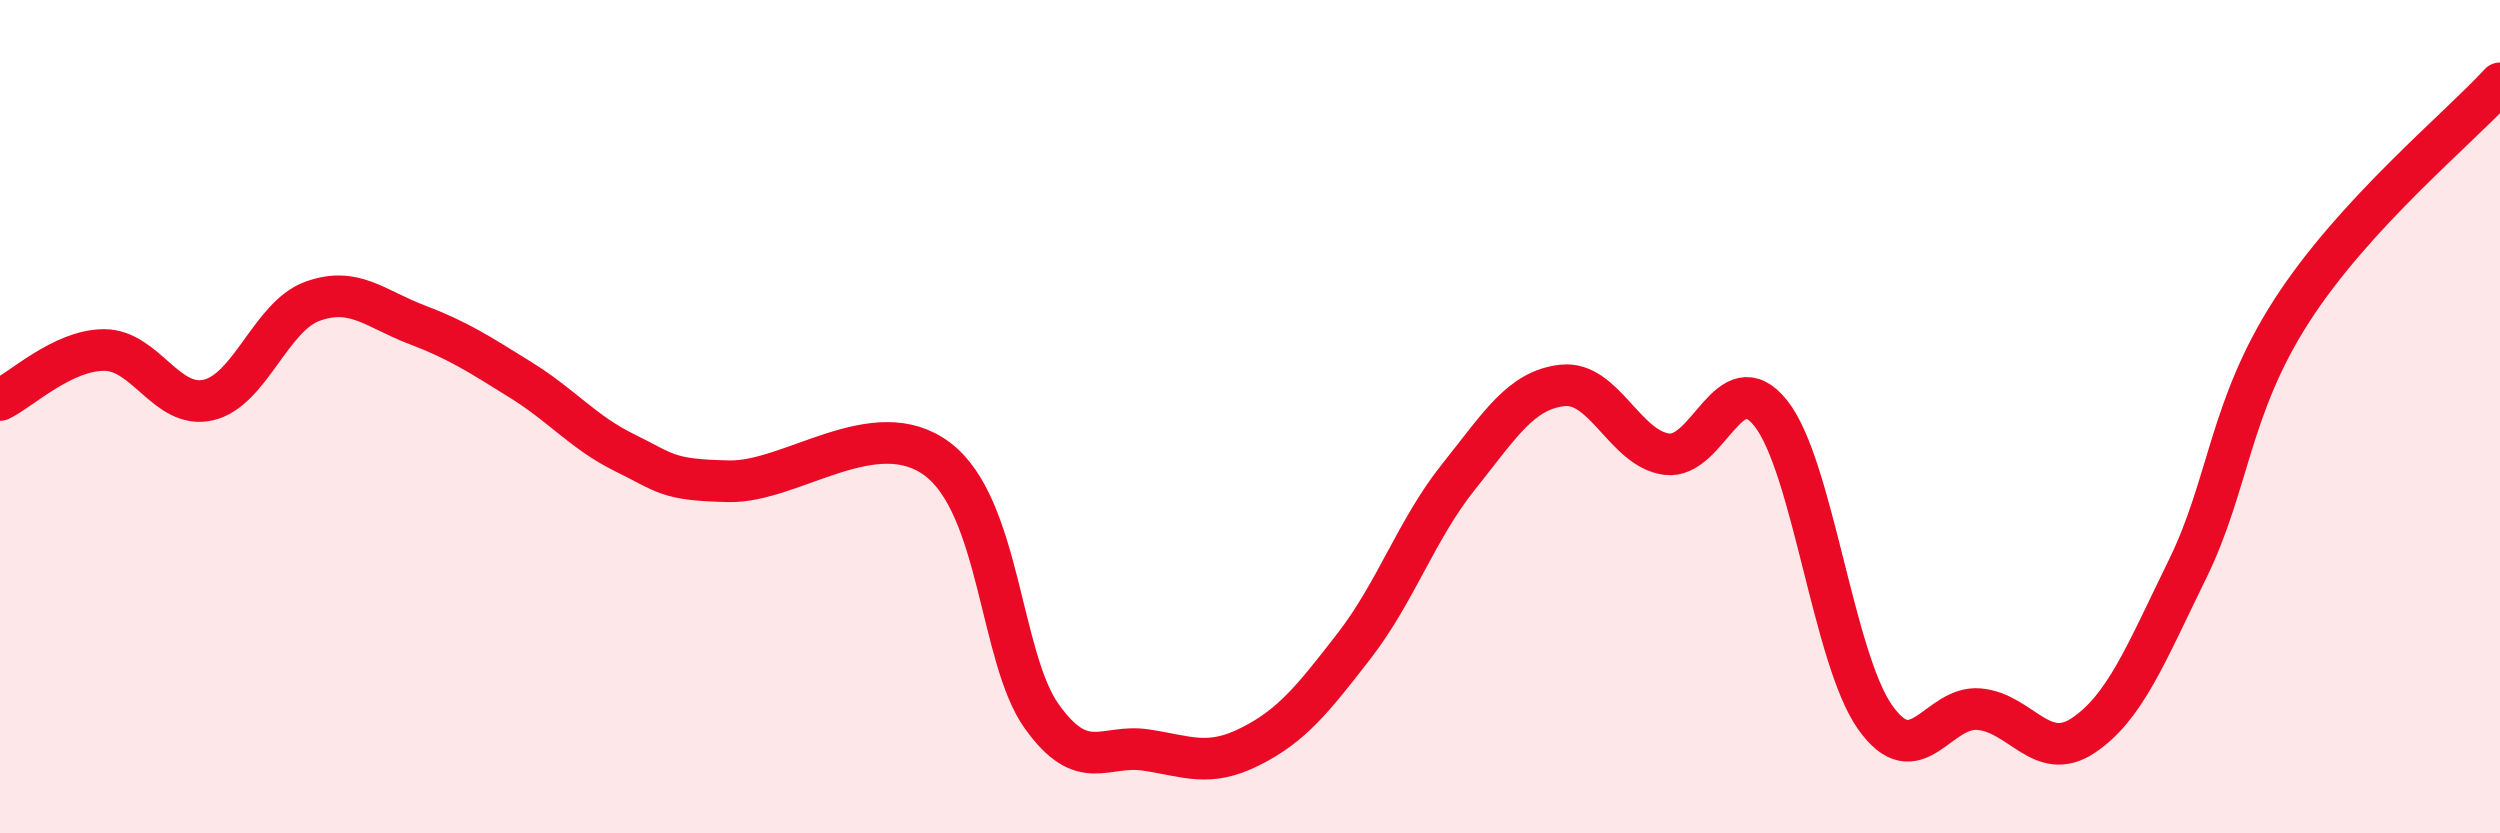
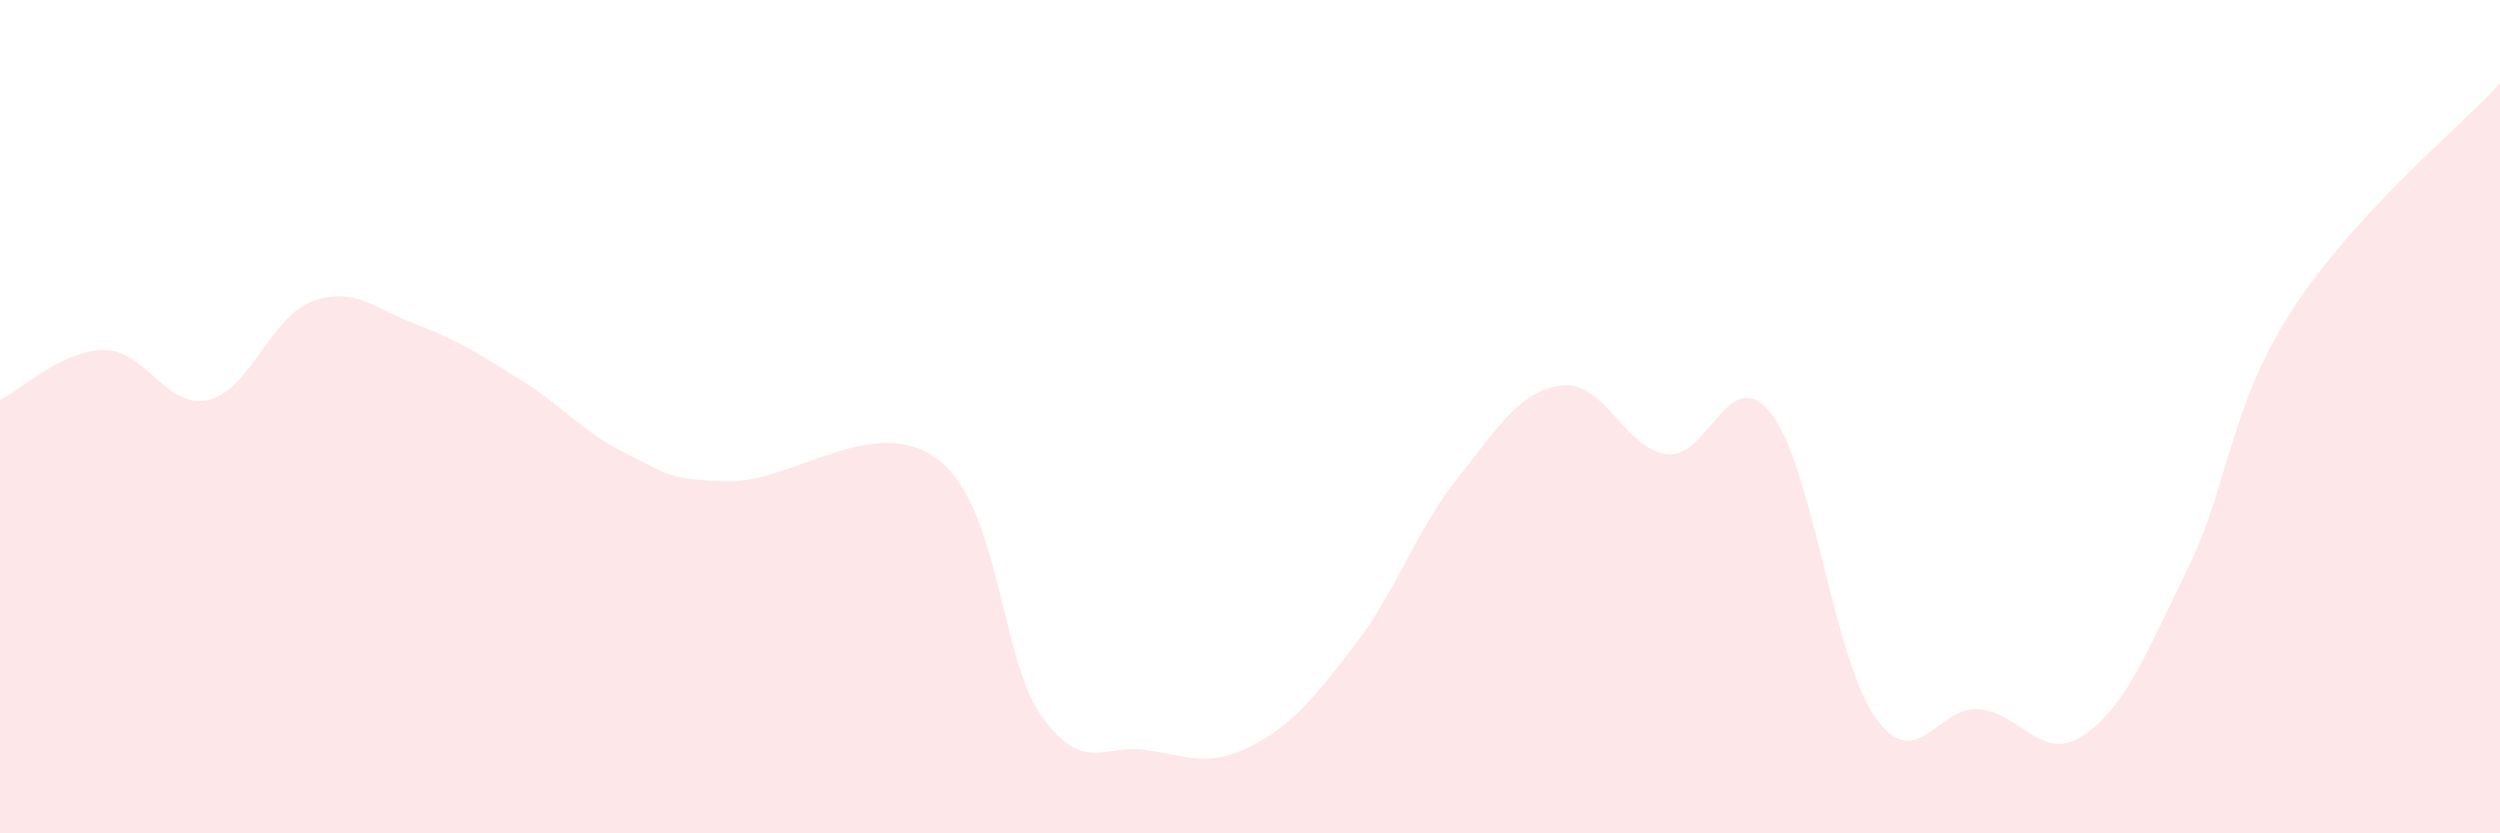
<svg xmlns="http://www.w3.org/2000/svg" width="60" height="20" viewBox="0 0 60 20">
  <path d="M 0,9.6 C 0.5,9.36 1.5,8.4 2.5,8.4 C 3.5,8.4 4,9.83 5,9.6 C 6,9.37 6.5,7.59 7.5,7.23 C 8.5,6.87 9,7.41 10,7.79 C 11,8.17 11.5,8.5 12.5,9.12 C 13.5,9.74 14,10.38 15,10.87 C 16,11.36 16,11.52 17.5,11.55 C 19,11.58 21,9.89 22.5,11.02 C 24,12.15 24,15.79 25,17.19 C 26,18.59 26.5,17.85 27.5,18 C 28.5,18.15 29,18.42 30,17.92 C 31,17.42 31.5,16.79 32.5,15.5 C 33.5,14.21 34,12.7 35,11.45 C 36,10.2 36.5,9.36 37.5,9.25 C 38.5,9.14 39,10.77 40,10.9 C 41,11.03 41.5,8.66 42.5,9.92 C 43.5,11.18 44,15.79 45,17.21 C 46,18.63 46.5,16.93 47.5,17.02 C 48.5,17.11 49,18.32 50,17.65 C 51,16.98 51.5,15.7 52.5,13.66 C 53.5,11.62 53.5,9.79 55,7.46 C 56.5,5.13 59,3.09 60,2L60 20L0 20Z" fill="#EB0A25" opacity="0.1" stroke-linecap="round" stroke-linejoin="round" />
-   <path d="M 0,9.6 C 0.5,9.36 1.5,8.4 2.5,8.4 C 3.5,8.4 4,9.83 5,9.6 C 6,9.37 6.5,7.59 7.5,7.23 C 8.5,6.87 9,7.41 10,7.79 C 11,8.17 11.5,8.5 12.5,9.12 C 13.5,9.74 14,10.38 15,10.87 C 16,11.36 16,11.52 17.5,11.55 C 19,11.58 21,9.89 22.5,11.02 C 24,12.15 24,15.79 25,17.19 C 26,18.59 26.5,17.85 27.5,18 C 28.5,18.15 29,18.42 30,17.92 C 31,17.42 31.5,16.79 32.5,15.5 C 33.5,14.21 34,12.7 35,11.45 C 36,10.2 36.5,9.36 37.5,9.25 C 38.5,9.14 39,10.77 40,10.9 C 41,11.03 41.5,8.66 42.5,9.92 C 43.5,11.18 44,15.79 45,17.21 C 46,18.63 46.5,16.93 47.5,17.02 C 48.5,17.11 49,18.32 50,17.65 C 51,16.98 51.5,15.7 52.5,13.66 C 53.5,11.62 53.5,9.79 55,7.46 C 56.5,5.13 59,3.09 60,2" stroke="#EB0A25" stroke-width="1" fill="none" stroke-linecap="round" stroke-linejoin="round" />
</svg>